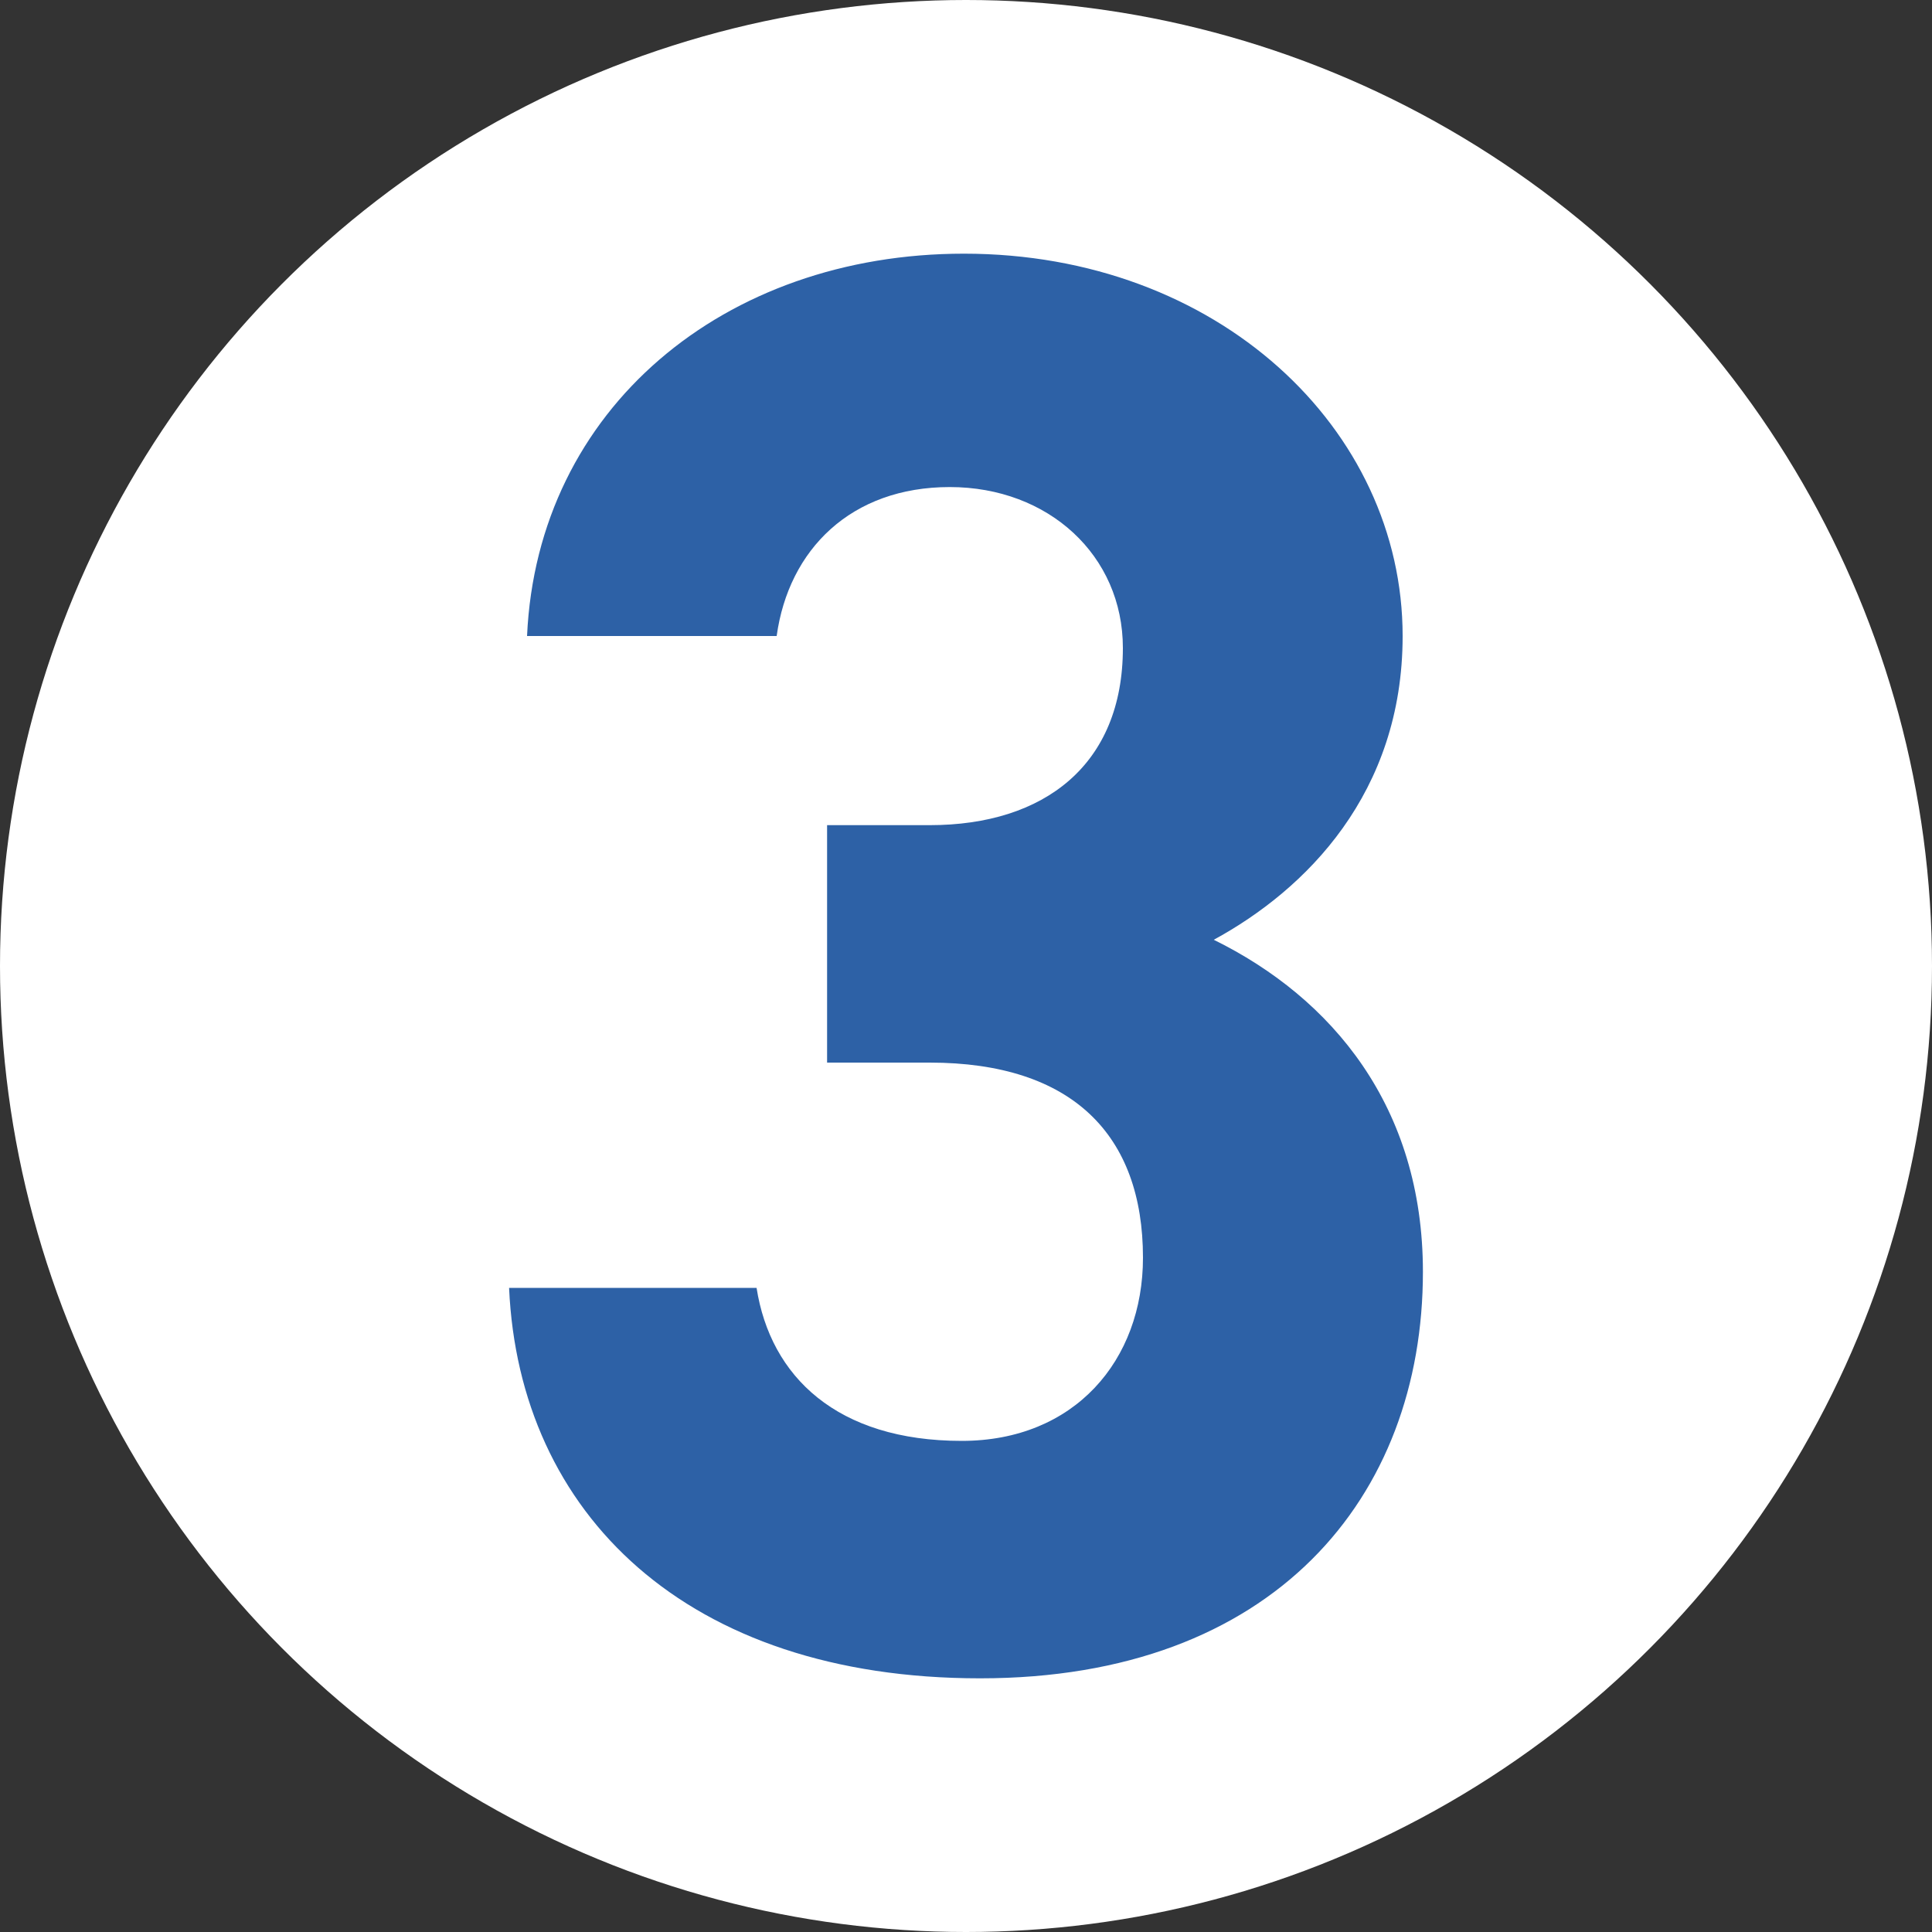
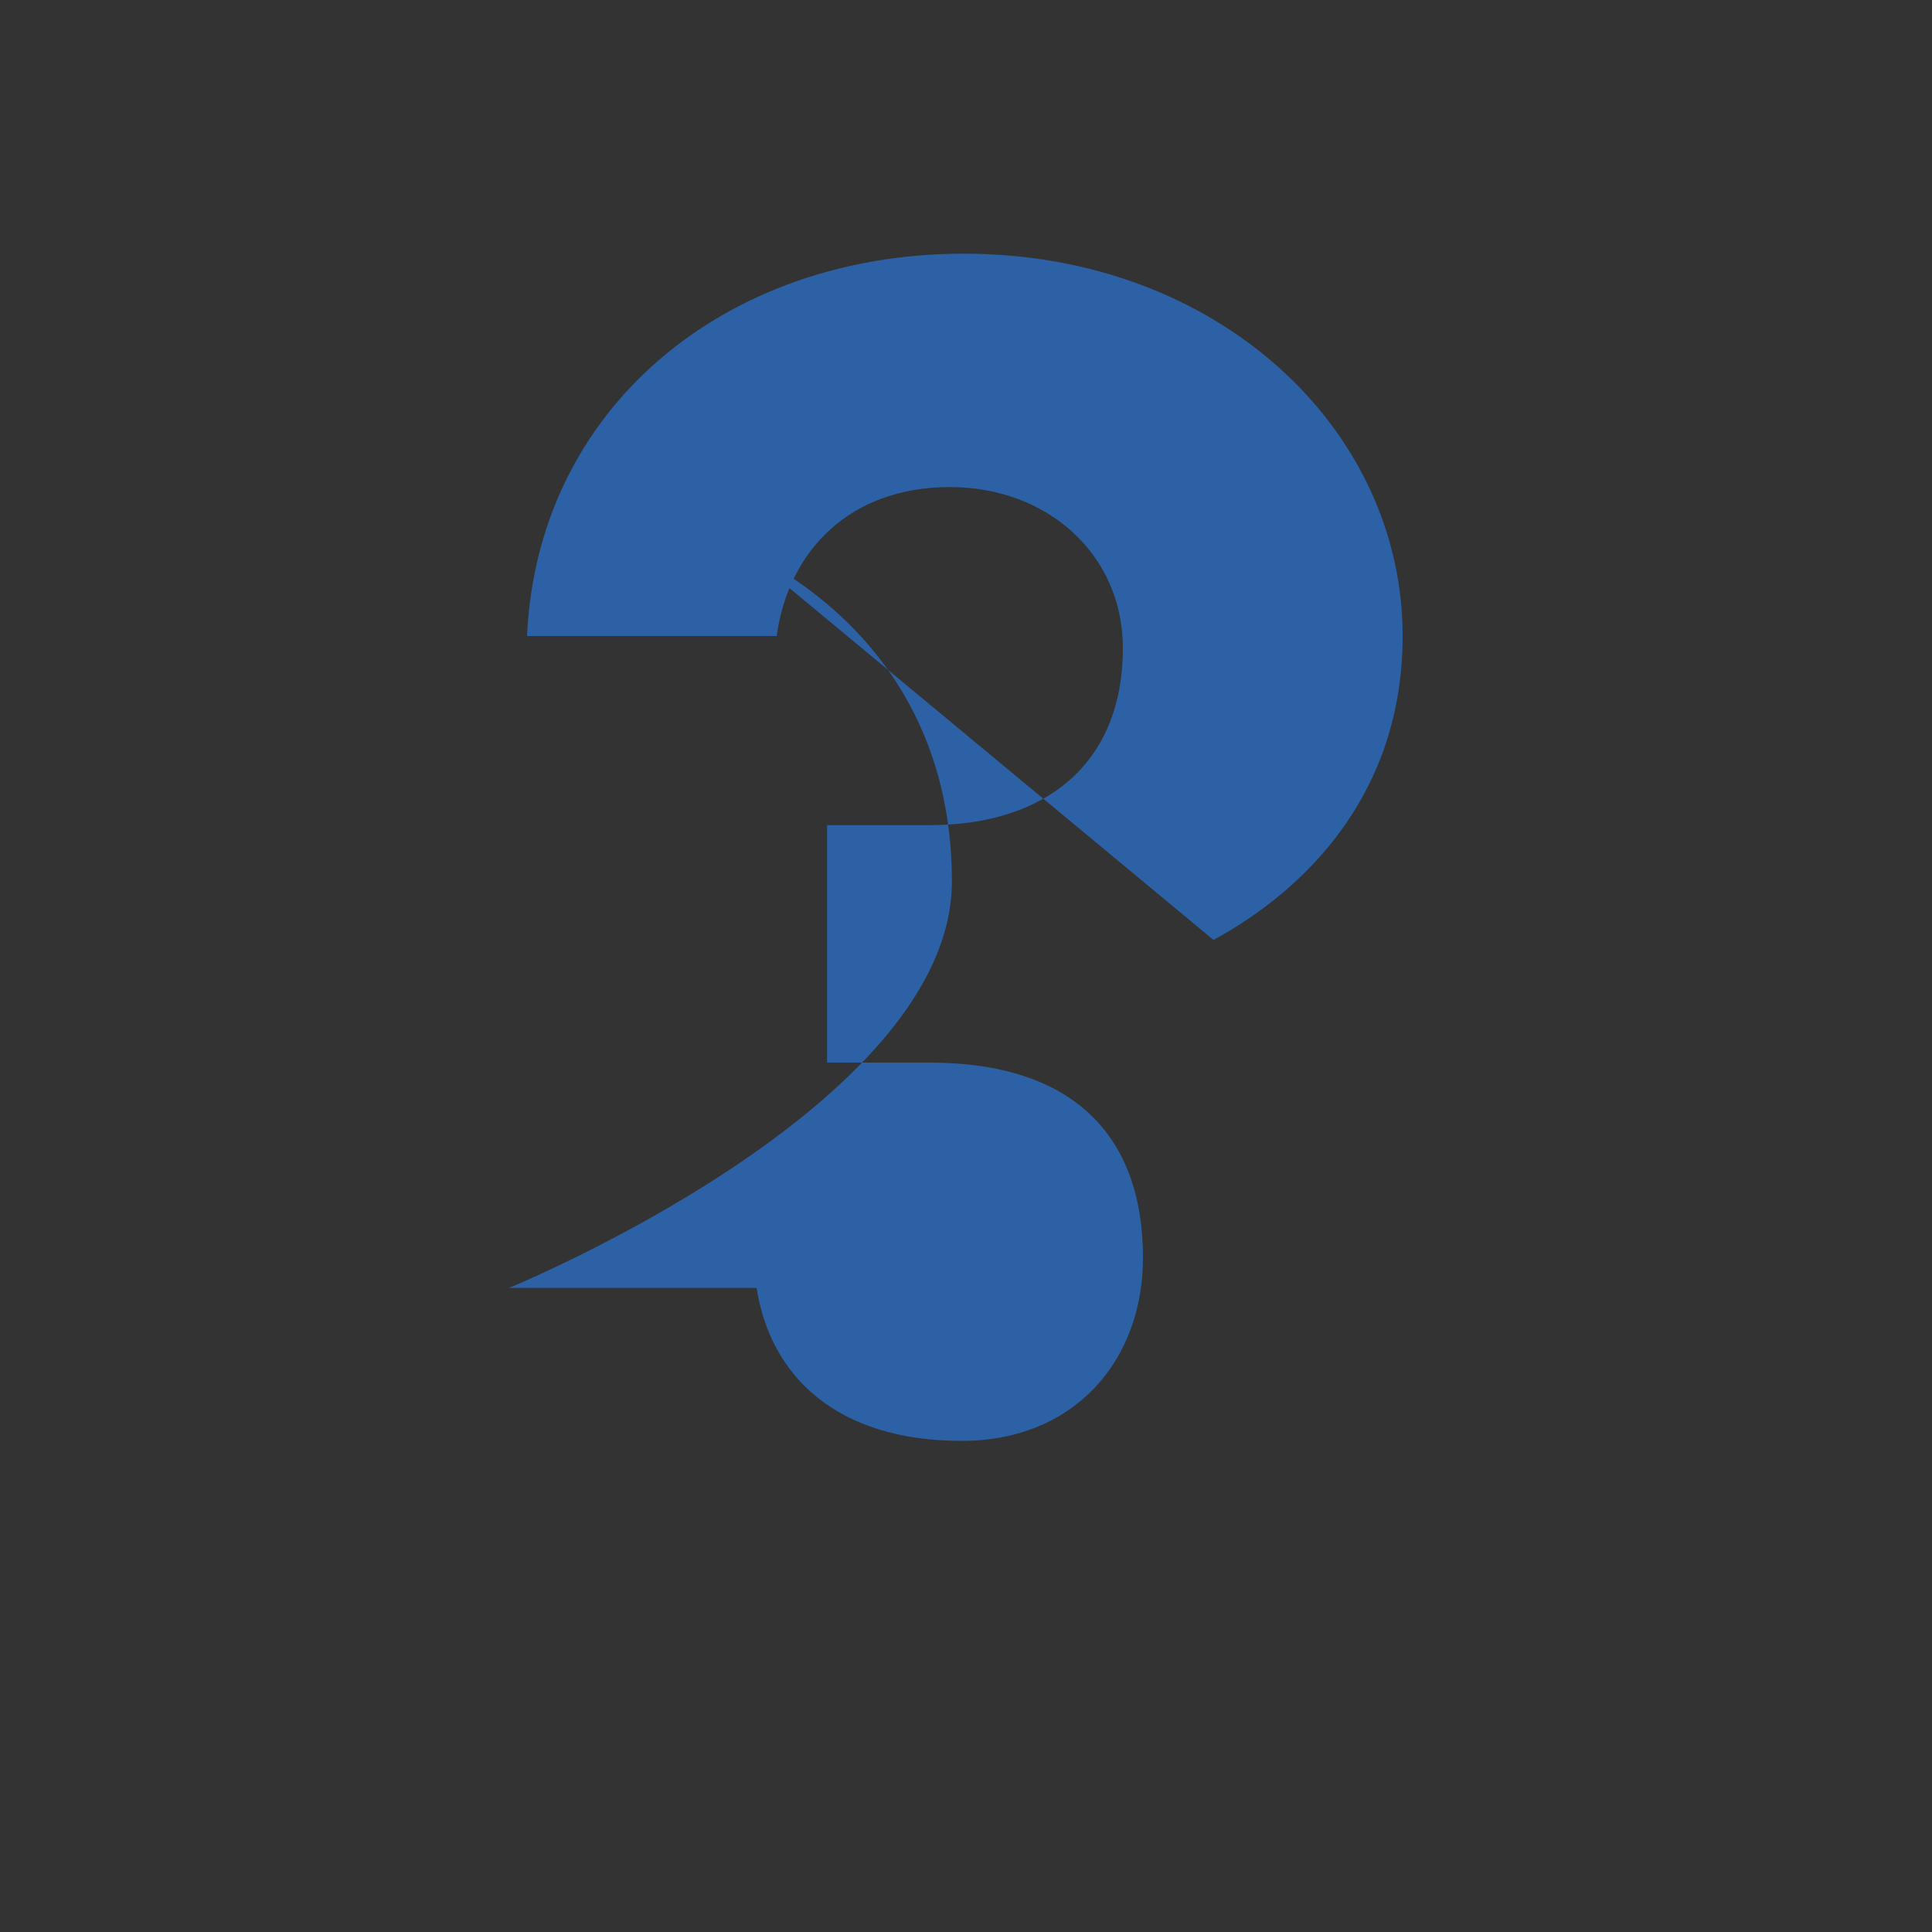
<svg xmlns="http://www.w3.org/2000/svg" id="_レイヤー_1" data-name="レイヤー 1" viewBox="0 0 100 100">
  <rect x="0" y="0" width="100" height="100" fill="#333333" stroke="none" />
  <defs>
    <style>
      .cls-1 {
        fill: #2d61a6;
      }

      .cls-1, .cls-2 {
        stroke-width: 0px;
      }

      .cls-2 {
        fill: #fff;
      }
    </style>
  </defs>
-   <circle class="cls-2" cx="50" cy="50" r="50" />
-   <path class="cls-1" d="M62.81,48.65c4.79-2.6,9.79-7.6,9.79-15.73,0-10.73-9.58-19.79-22.71-19.79-12.4,0-22.08,8.02-22.61,19.79h12.92c.62-4.48,3.85-7.71,8.96-7.71s8.96,3.54,8.96,8.33c0,6.04-4.06,9.17-10,9.17h-5.31v12.29h5.31c7.39,0,11.04,3.75,11.04,10.1,0,5.31-3.54,9.48-9.38,9.48-6.46,0-9.9-3.33-10.62-7.92h-12.81c.52,11.67,9.17,20.21,24.38,20.21s22.92-9.38,22.92-21.04c0-8.54-4.69-14.17-10.83-17.19Z" />
+   <path class="cls-1" d="M62.81,48.65c4.79-2.6,9.79-7.6,9.79-15.73,0-10.73-9.58-19.79-22.71-19.79-12.4,0-22.08,8.02-22.61,19.79h12.92c.62-4.48,3.85-7.71,8.96-7.71s8.96,3.54,8.96,8.33c0,6.04-4.06,9.17-10,9.17h-5.31v12.29h5.31c7.39,0,11.04,3.75,11.04,10.1,0,5.31-3.54,9.48-9.38,9.48-6.46,0-9.9-3.33-10.62-7.92h-12.81s22.92-9.38,22.92-21.04c0-8.54-4.69-14.17-10.83-17.19Z" />
</svg>